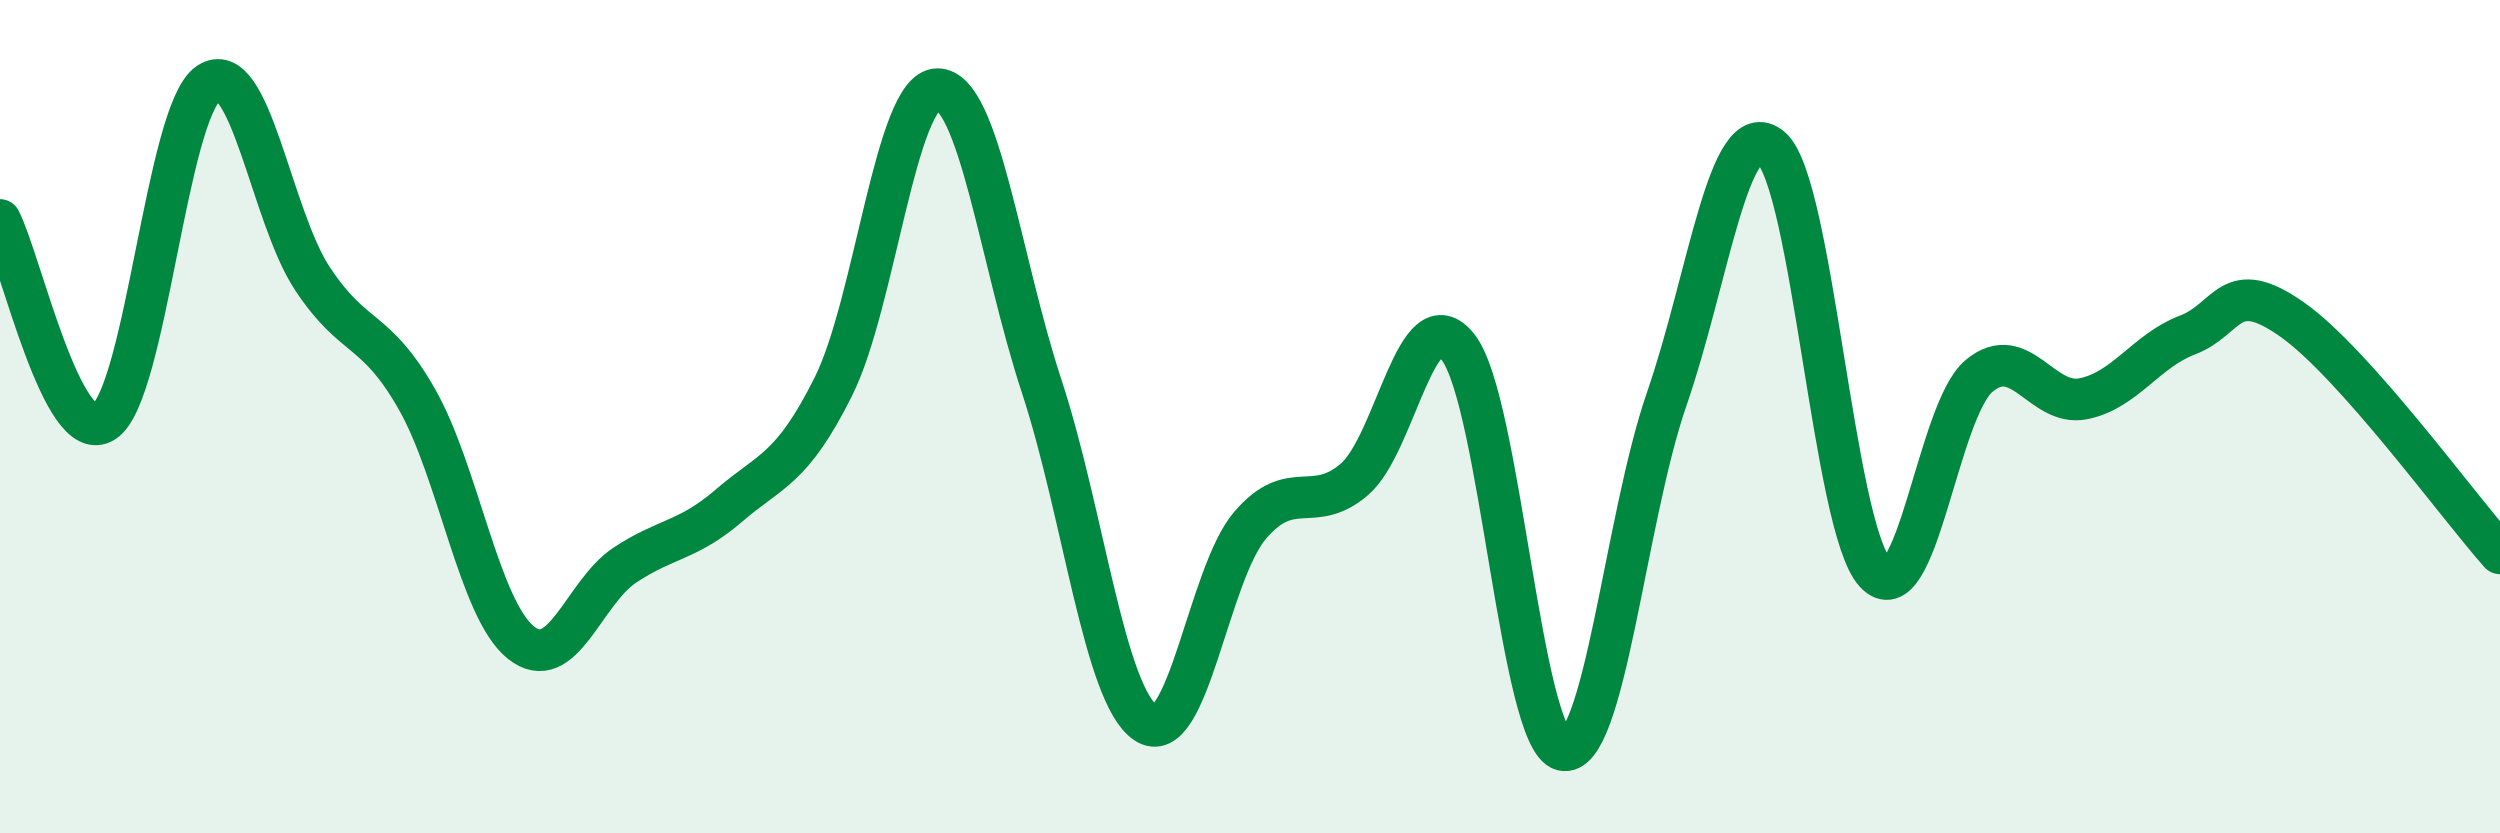
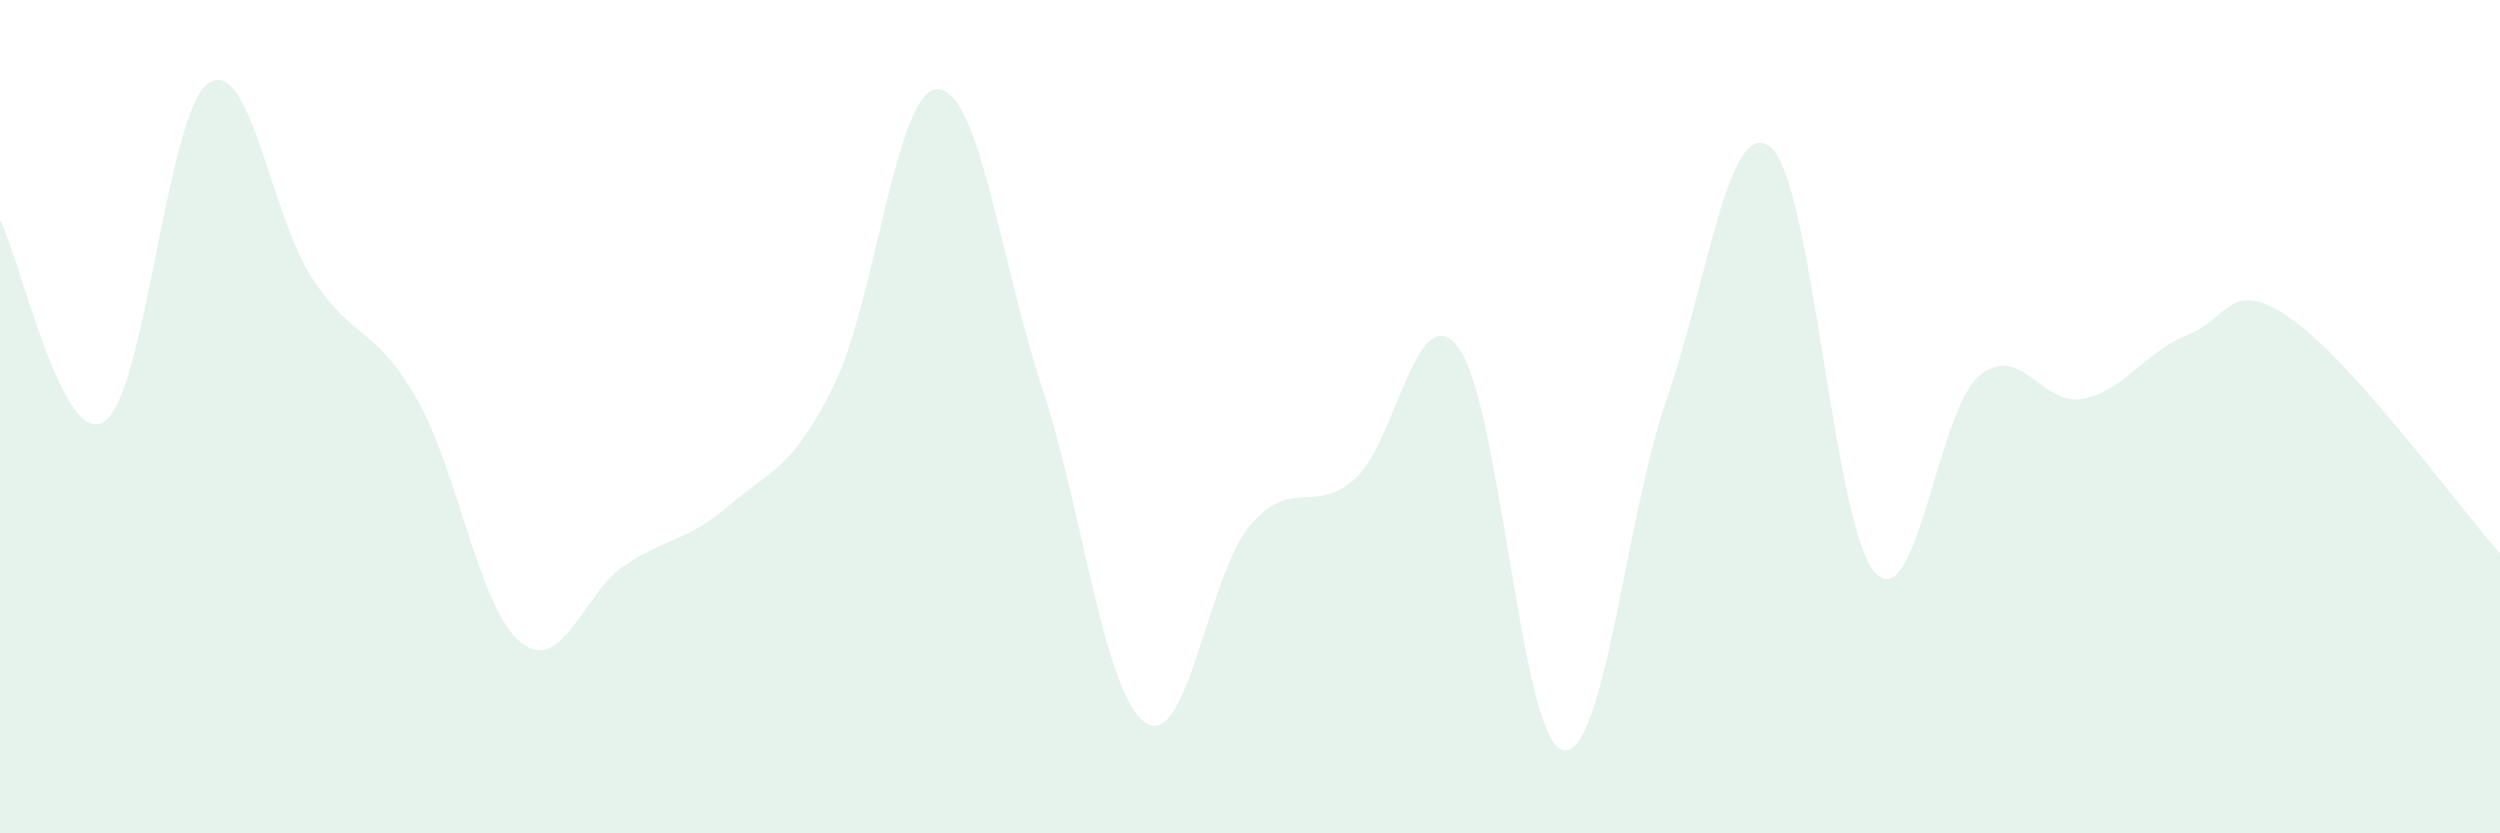
<svg xmlns="http://www.w3.org/2000/svg" width="60" height="20" viewBox="0 0 60 20">
  <path d="M 0,5.28 C 0.5,6.25 1.5,10.78 2.5,10.12 C 3.5,9.46 4,2.69 5,2 C 6,1.31 6.5,5.18 7.5,6.69 C 8.5,8.2 9,7.82 10,9.57 C 11,11.32 11.5,14.62 12.5,15.42 C 13.5,16.22 14,14.22 15,13.56 C 16,12.9 16.5,12.99 17.5,12.13 C 18.5,11.27 19,11.28 20,9.28 C 21,7.28 21.5,2.14 22.5,2.14 C 23.5,2.14 24,6.23 25,9.27 C 26,12.31 26.5,16.68 27.5,17.35 C 28.5,18.02 29,13.78 30,12.61 C 31,11.44 31.5,12.36 32.5,11.51 C 33.5,10.66 34,7.04 35,8.34 C 36,9.64 36.5,17.75 37.5,18 C 38.5,18.25 39,12.47 40,9.58 C 41,6.69 41.5,2.71 42.5,3.54 C 43.5,4.37 44,12.64 45,13.74 C 46,14.84 46.5,9.85 47.5,9.02 C 48.5,8.19 49,9.77 50,9.57 C 51,9.37 51.5,8.42 52.5,8.04 C 53.5,7.66 53.5,6.61 55,7.66 C 56.5,8.71 59,12.16 60,13.28L60 20L0 20Z" fill="#008740" opacity="0.1" stroke-linecap="round" stroke-linejoin="round" />
-   <path d="M 0,5.28 C 0.5,6.25 1.5,10.78 2.5,10.12 C 3.5,9.46 4,2.69 5,2 C 6,1.31 6.5,5.18 7.5,6.69 C 8.5,8.2 9,7.82 10,9.57 C 11,11.32 11.5,14.62 12.5,15.42 C 13.5,16.22 14,14.22 15,13.56 C 16,12.9 16.5,12.99 17.5,12.13 C 18.5,11.27 19,11.28 20,9.28 C 21,7.28 21.5,2.14 22.5,2.14 C 23.5,2.14 24,6.23 25,9.27 C 26,12.31 26.5,16.68 27.5,17.35 C 28.5,18.02 29,13.78 30,12.61 C 31,11.44 31.5,12.36 32.5,11.51 C 33.5,10.66 34,7.04 35,8.34 C 36,9.64 36.5,17.75 37.5,18 C 38.5,18.25 39,12.47 40,9.58 C 41,6.69 41.5,2.71 42.5,3.54 C 43.5,4.37 44,12.64 45,13.74 C 46,14.84 46.5,9.85 47.5,9.02 C 48.5,8.19 49,9.77 50,9.57 C 51,9.37 51.5,8.42 52.5,8.04 C 53.5,7.66 53.5,6.61 55,7.66 C 56.5,8.71 59,12.16 60,13.28" stroke="#008740" stroke-width="1" fill="none" stroke-linecap="round" stroke-linejoin="round" />
</svg>